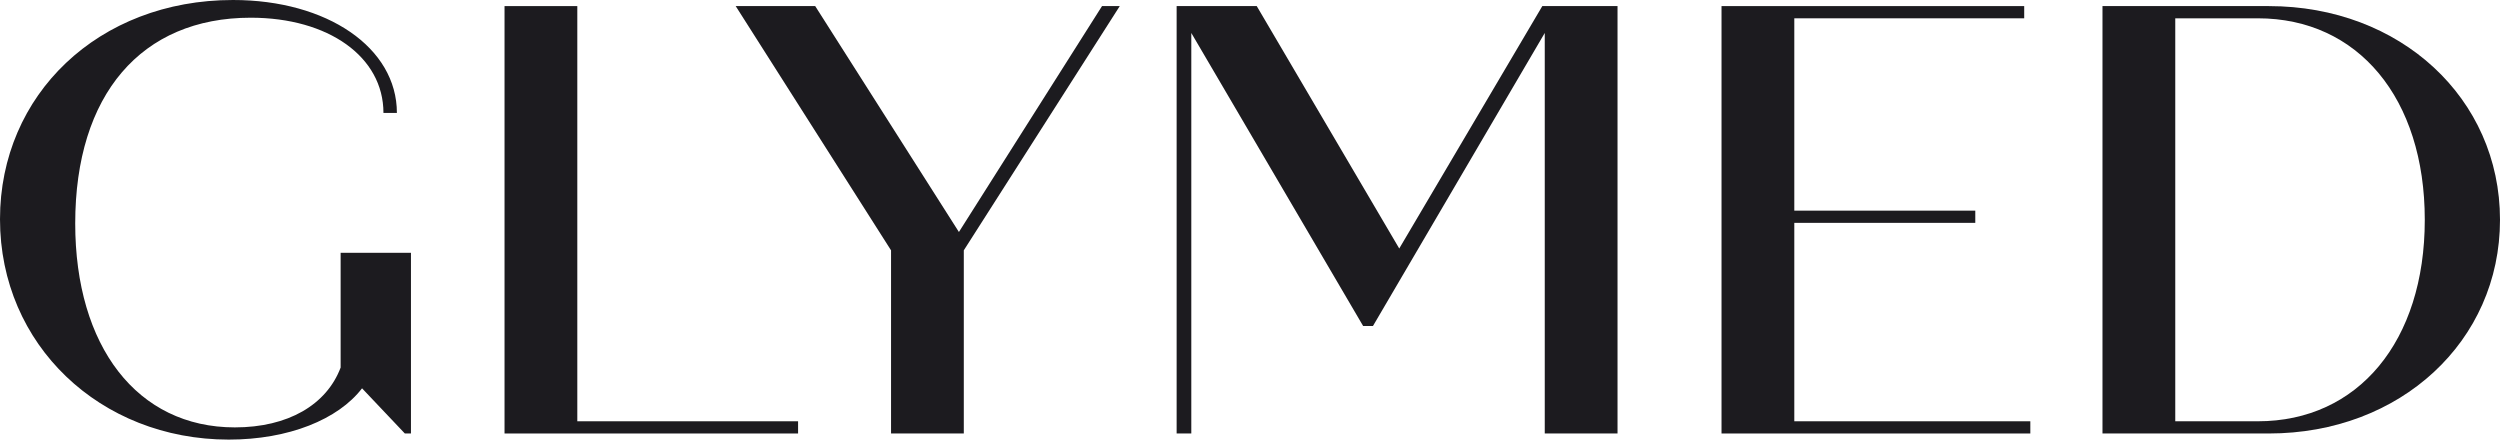
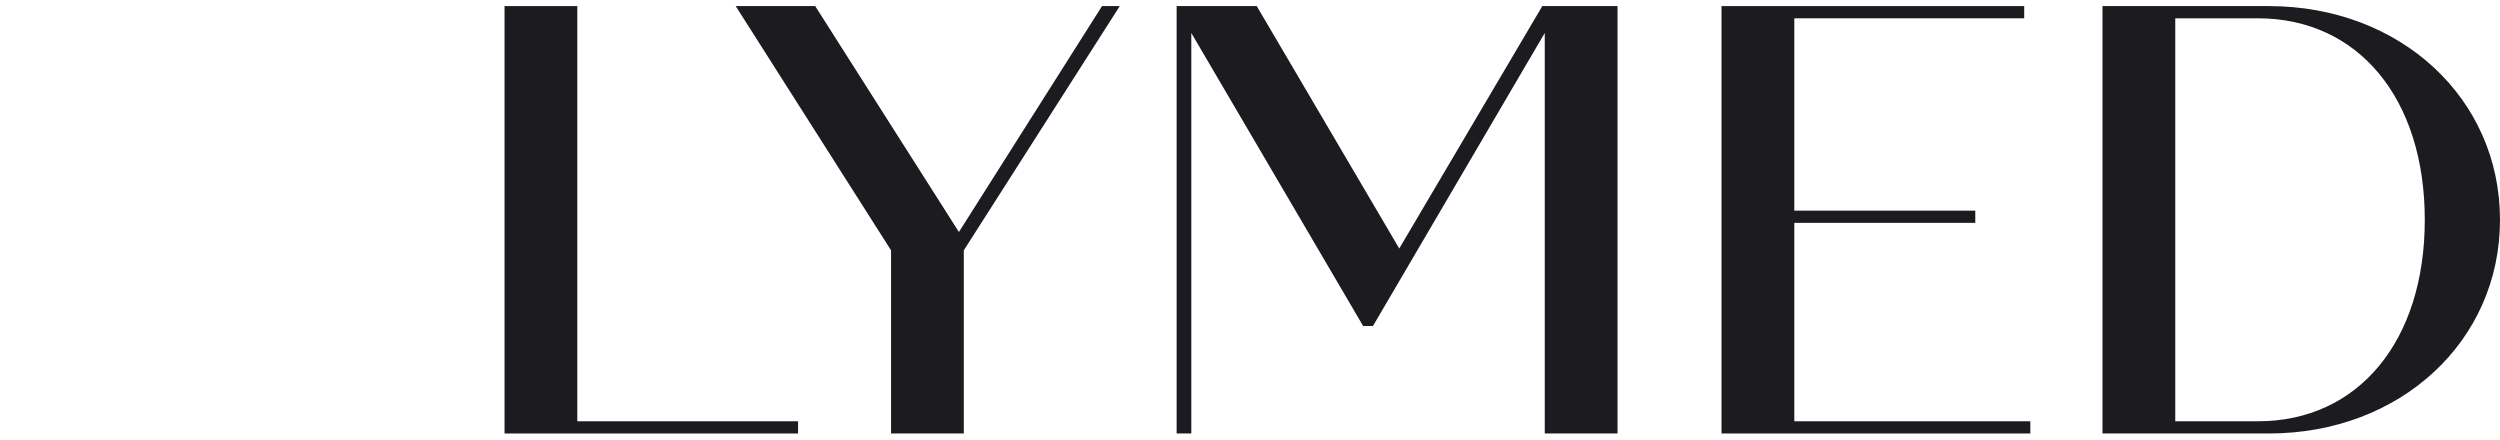
<svg xmlns="http://www.w3.org/2000/svg" width="182" height="32" viewBox="0 0 182 32" fill="none">
-   <path d="M29.918 18.402V31.558H29.473L26.357 28.269C24.62 30.536 21.014 32.003 16.651 32.003C7.301 32 0 25.113 0 15.957C0 6.89 7.168 0 16.963 0C23.819 0 28.894 3.467 28.894 8.223H27.915C27.915 4.134 23.908 1.289 18.254 1.289C10.284 1.289 5.476 6.89 5.476 16.268C5.476 25.202 9.973 31.114 17.096 31.114C20.97 31.114 23.774 29.469 24.798 26.758V18.402H29.918Z" fill="#1C1B1F" />
  <path d="M58.1 30.669V31.558H36.73V0.444H42.028V30.669H58.1Z" fill="#1C1B1F" />
  <path d="M81.518 0.444L70.165 18.224V31.558H64.868V18.224L53.559 0.444H59.347L69.809 16.89L80.227 0.444H81.518Z" fill="#1C1B1F" />
  <path d="M117.756 0.444V31.558H112.458V2.4L99.95 23.735H99.238L86.727 2.4V31.558H85.659V0.444H91.491L101.865 18.091L112.28 0.444H117.756Z" fill="#1C1B1F" />
  <path d="M147.808 30.669V31.558H125.327V0.444H147.362V1.333H130.625V15.335H143.801V16.224H130.625V30.669H147.808Z" fill="#1C1B1F" />
  <path d="M182 16.002C182 24.847 174.743 31.558 165.171 31.558H153.061V0.444H165.171C174.743 0.444 182 7.156 182 16.002ZM176.524 16.002C176.524 7.156 171.671 1.333 164.37 1.333H158.359V30.669H164.37C171.671 30.669 176.524 24.847 176.524 16.002Z" fill="#1C1B1F" />
</svg>